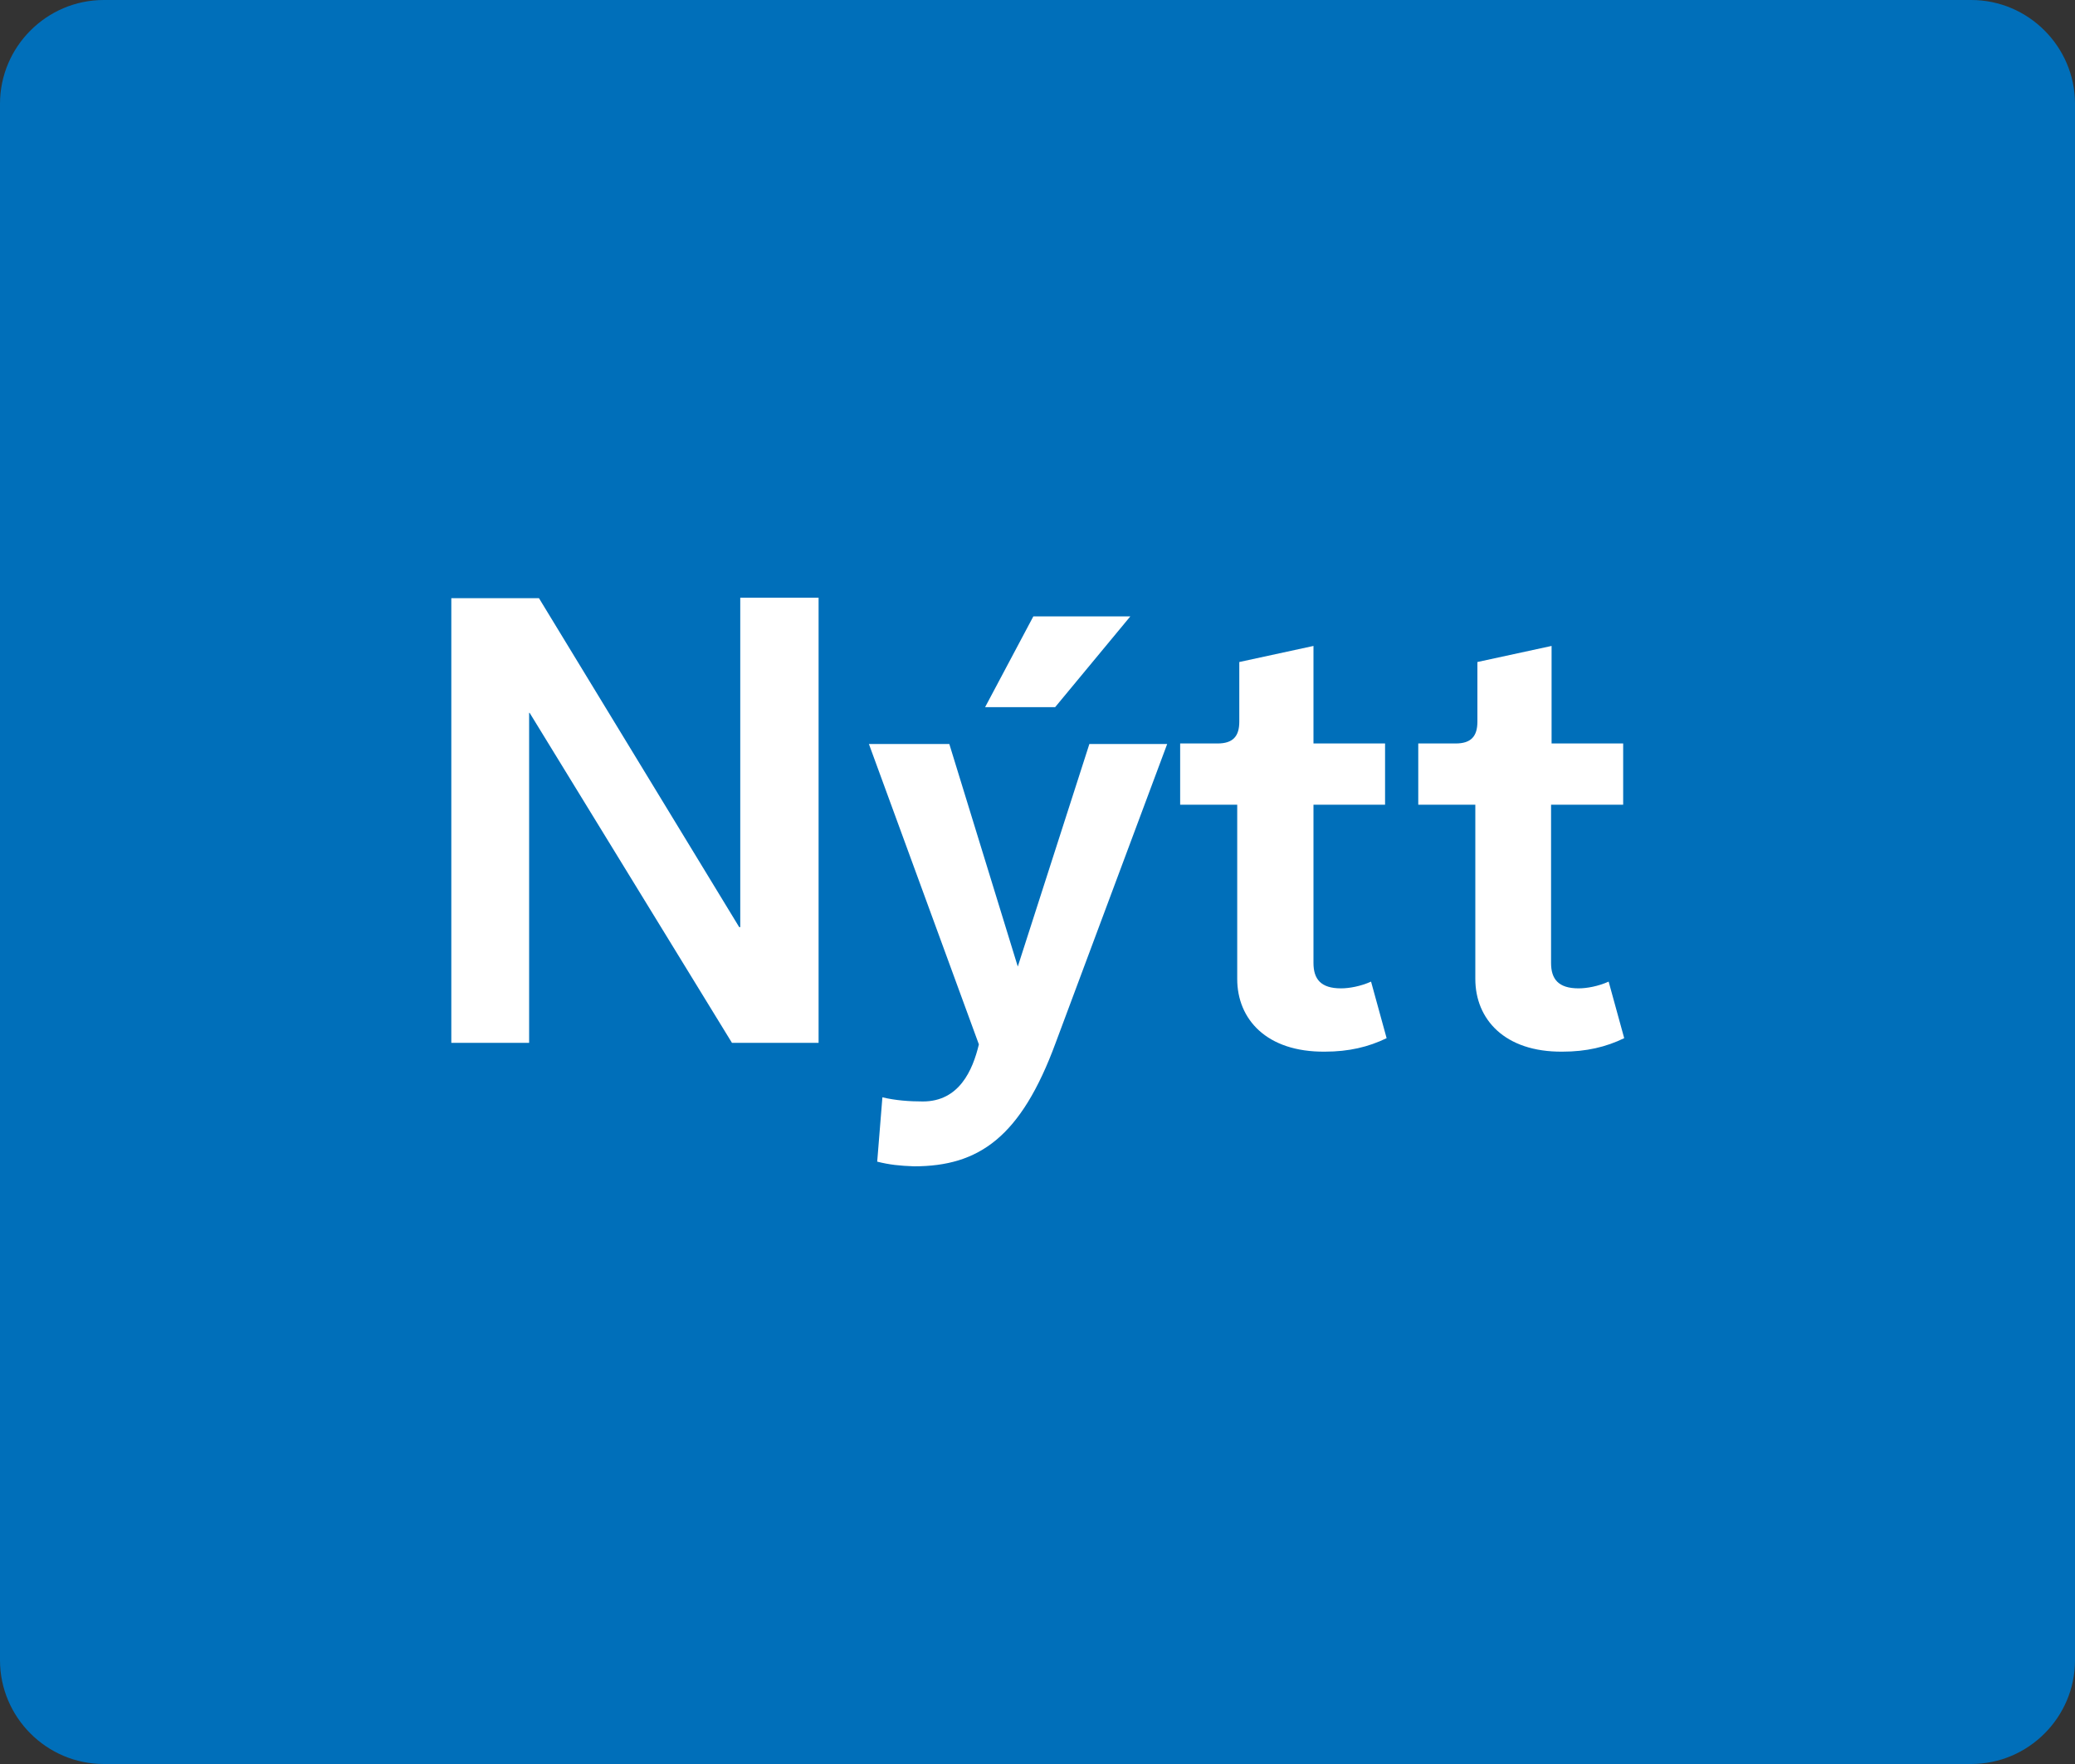
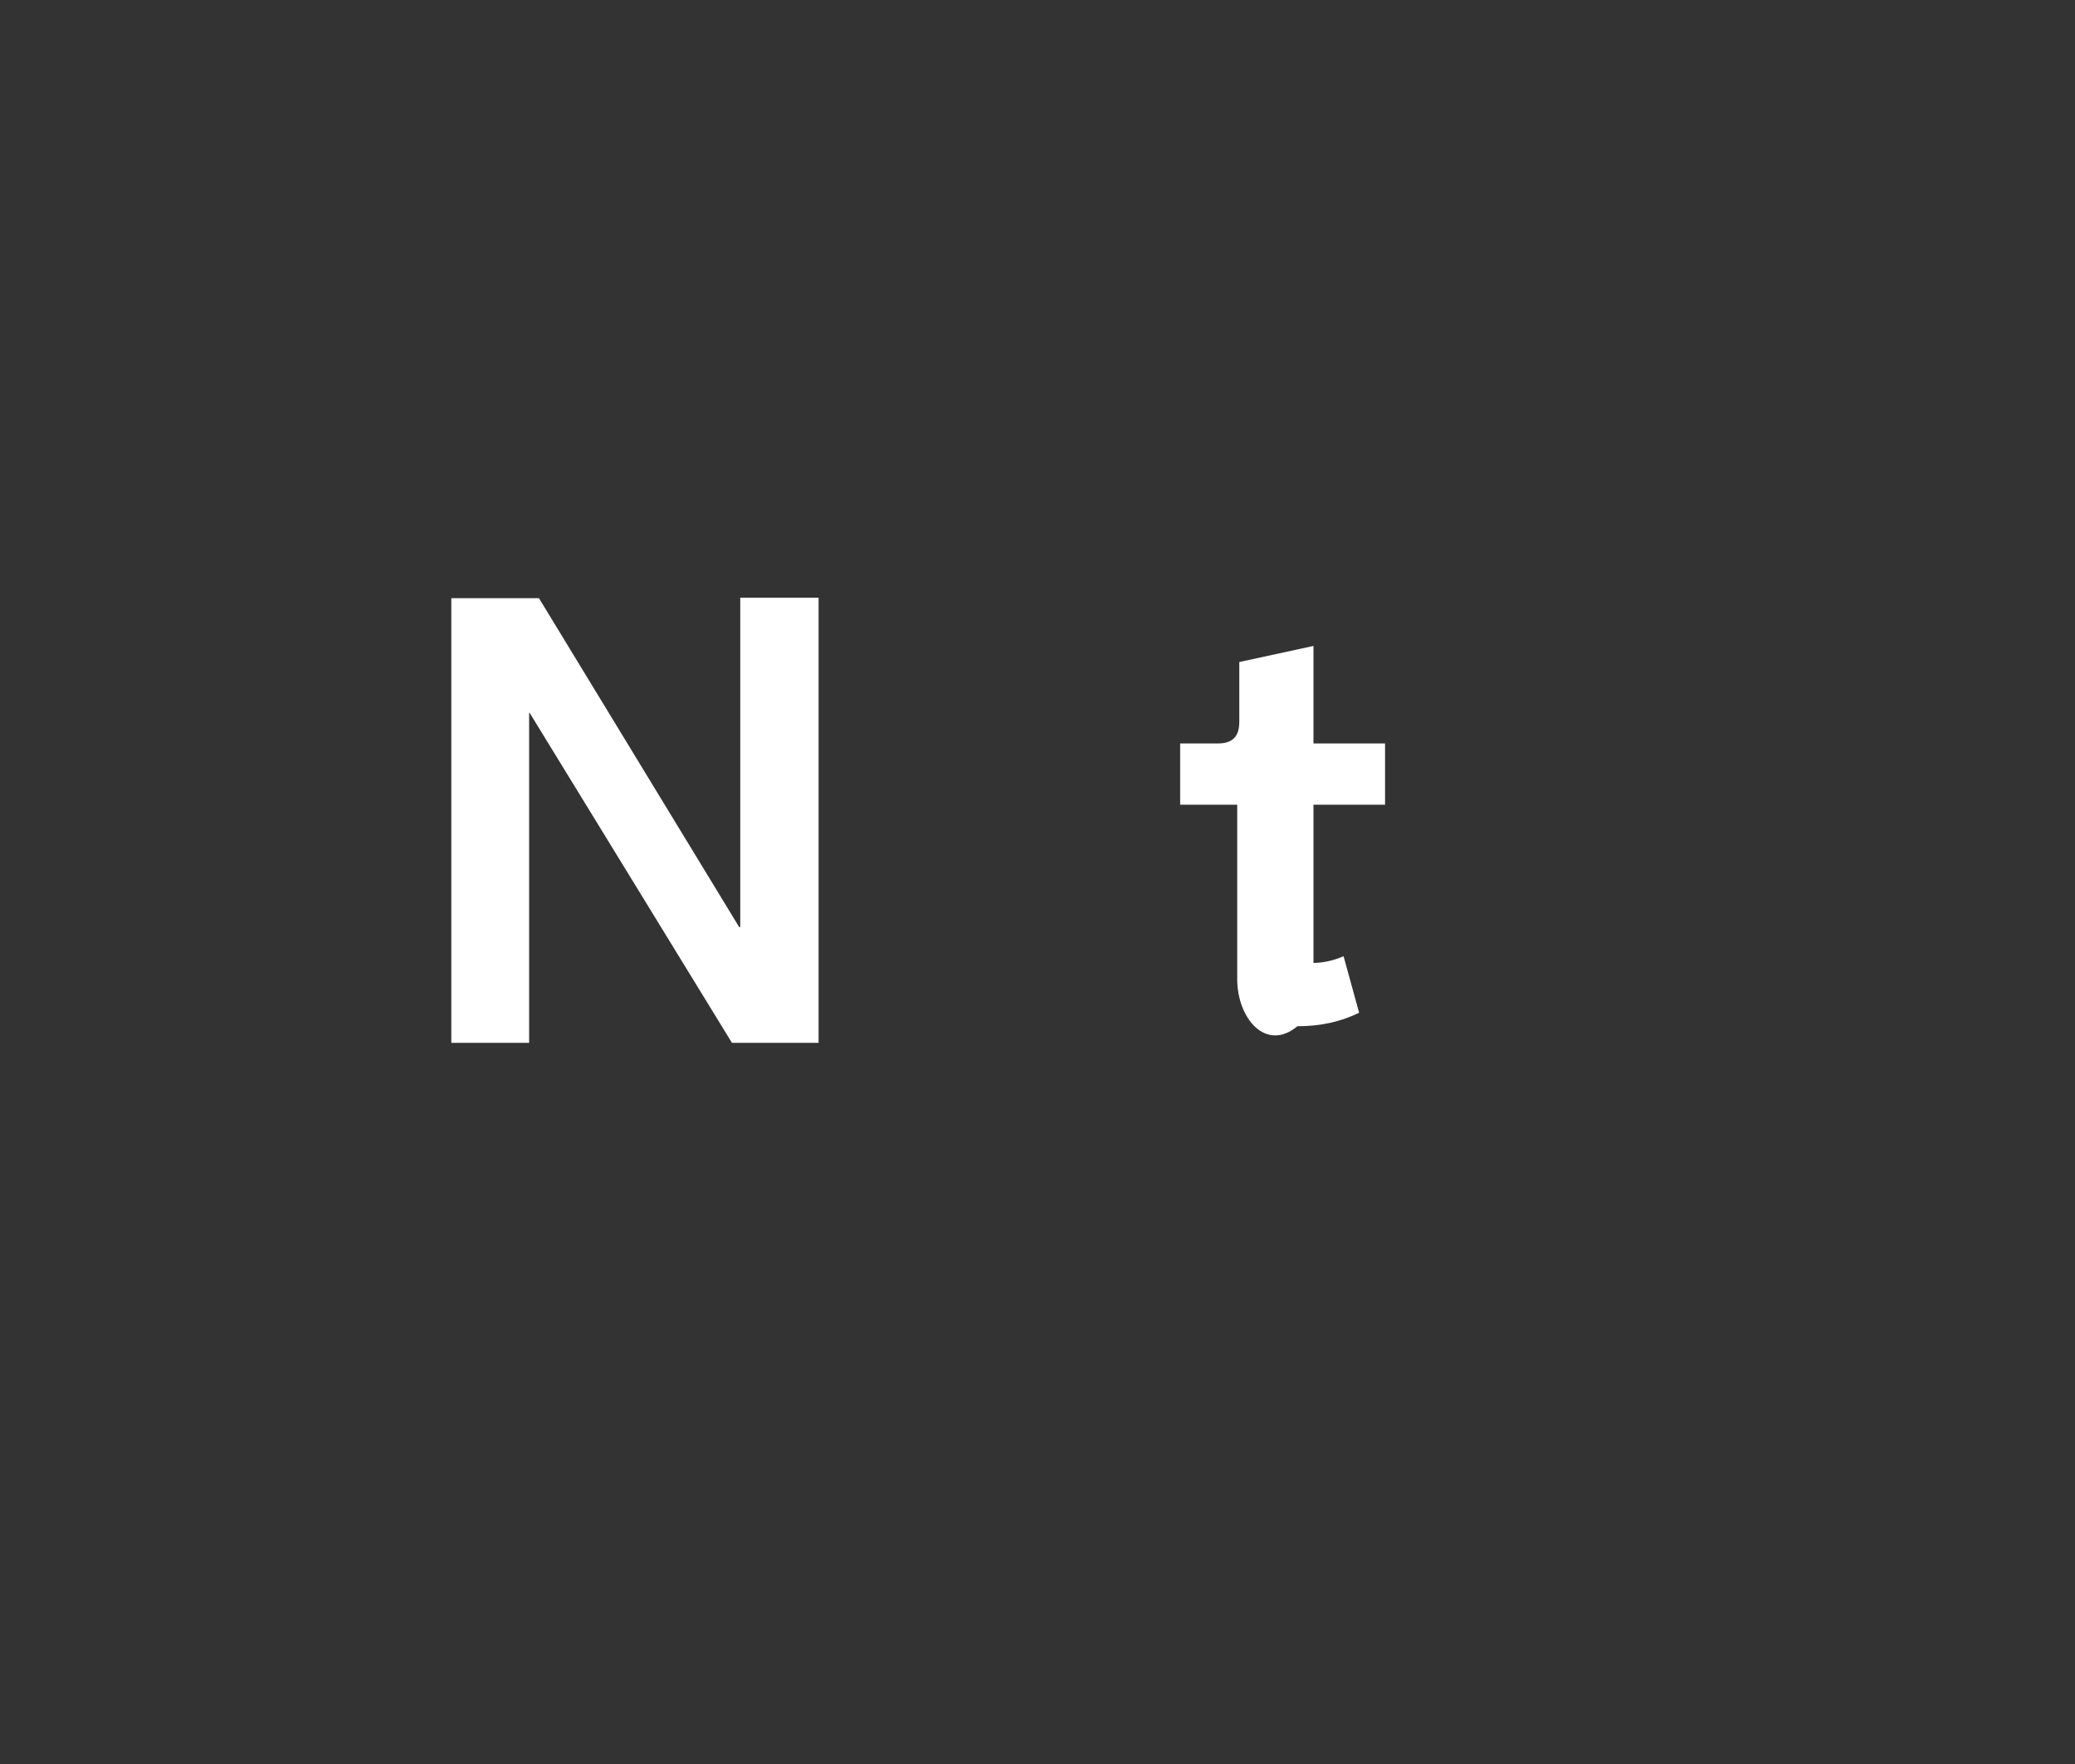
<svg xmlns="http://www.w3.org/2000/svg" version="1.1" id="Layer_1" x="0px" y="0px" viewBox="0 0 40 34" style="enable-background:new 0 0 40 34;" xml:space="preserve">
  <rect x="0" y="0" width="40" height="34" fill="#333333" stroke="none" />
  <style type="text/css">
	.st0{fill:#006FBA;}
	.st1{fill:#FFFFFF;}
</style>
-   <path class="st0" d="M38,34H2c-1.1,0-2-0.9-2-2V2c0-1.1,0.9-2,2-2h36c1.1,0,2,0.9,2,2v30C40,33.1,39.1,34,38,34z" />
  <g>
    <path class="st1" d="M8.7,11.53h1.69l3.86,6.34h0.02V16.8v-5.28h1.51v8.58h-1.67l-3.9-6.36H10.2v1.03v5.33H8.7V11.53z" />
-     <path class="st1" d="M16.91,22.39l0.1-1.24c0.25,0.06,0.52,0.08,0.78,0.08c0.7,0,0.96-0.6,1.08-1.1l-2.12-5.79h1.55l1.32,4.29   L21,14.34h1.5l-2.15,5.76c-0.67,1.82-1.48,2.38-2.73,2.38C17.34,22.47,17.15,22.45,16.91,22.39z M19.92,11.88h1.87l-1.45,1.75   h-1.35L19.92,11.88z" />
-     <path class="st1" d="M23.85,18.87v-3.36h-1.1v-1.18h0.72c0.29,0,0.42-0.13,0.42-0.42v-1.15l1.43-0.31v1.88h1.38v1.18h-1.38v3.05   c0,0.31,0.14,0.49,0.53,0.49c0.16,0,0.38-0.04,0.58-0.13l0.3,1.09c-0.35,0.17-0.73,0.26-1.19,0.26   C24.41,20.28,23.85,19.64,23.85,18.87z" />
-     <path class="st1" d="M28.44,18.87v-3.36h-1.1v-1.18h0.72c0.29,0,0.42-0.13,0.42-0.42v-1.15l1.43-0.31v1.88h1.38v1.18H29.9v3.05   c0,0.31,0.14,0.49,0.53,0.49c0.16,0,0.38-0.04,0.58-0.13l0.3,1.09c-0.35,0.17-0.73,0.26-1.19,0.26   C29,20.28,28.44,19.64,28.44,18.87z" />
+     <path class="st1" d="M23.85,18.87v-3.36h-1.1v-1.18h0.72c0.29,0,0.42-0.13,0.42-0.42v-1.15l1.43-0.31v1.88h1.38v1.18h-1.38v3.05   c0.16,0,0.38-0.04,0.58-0.13l0.3,1.09c-0.35,0.17-0.73,0.26-1.19,0.26   C24.41,20.28,23.85,19.64,23.85,18.87z" />
  </g>
</svg>